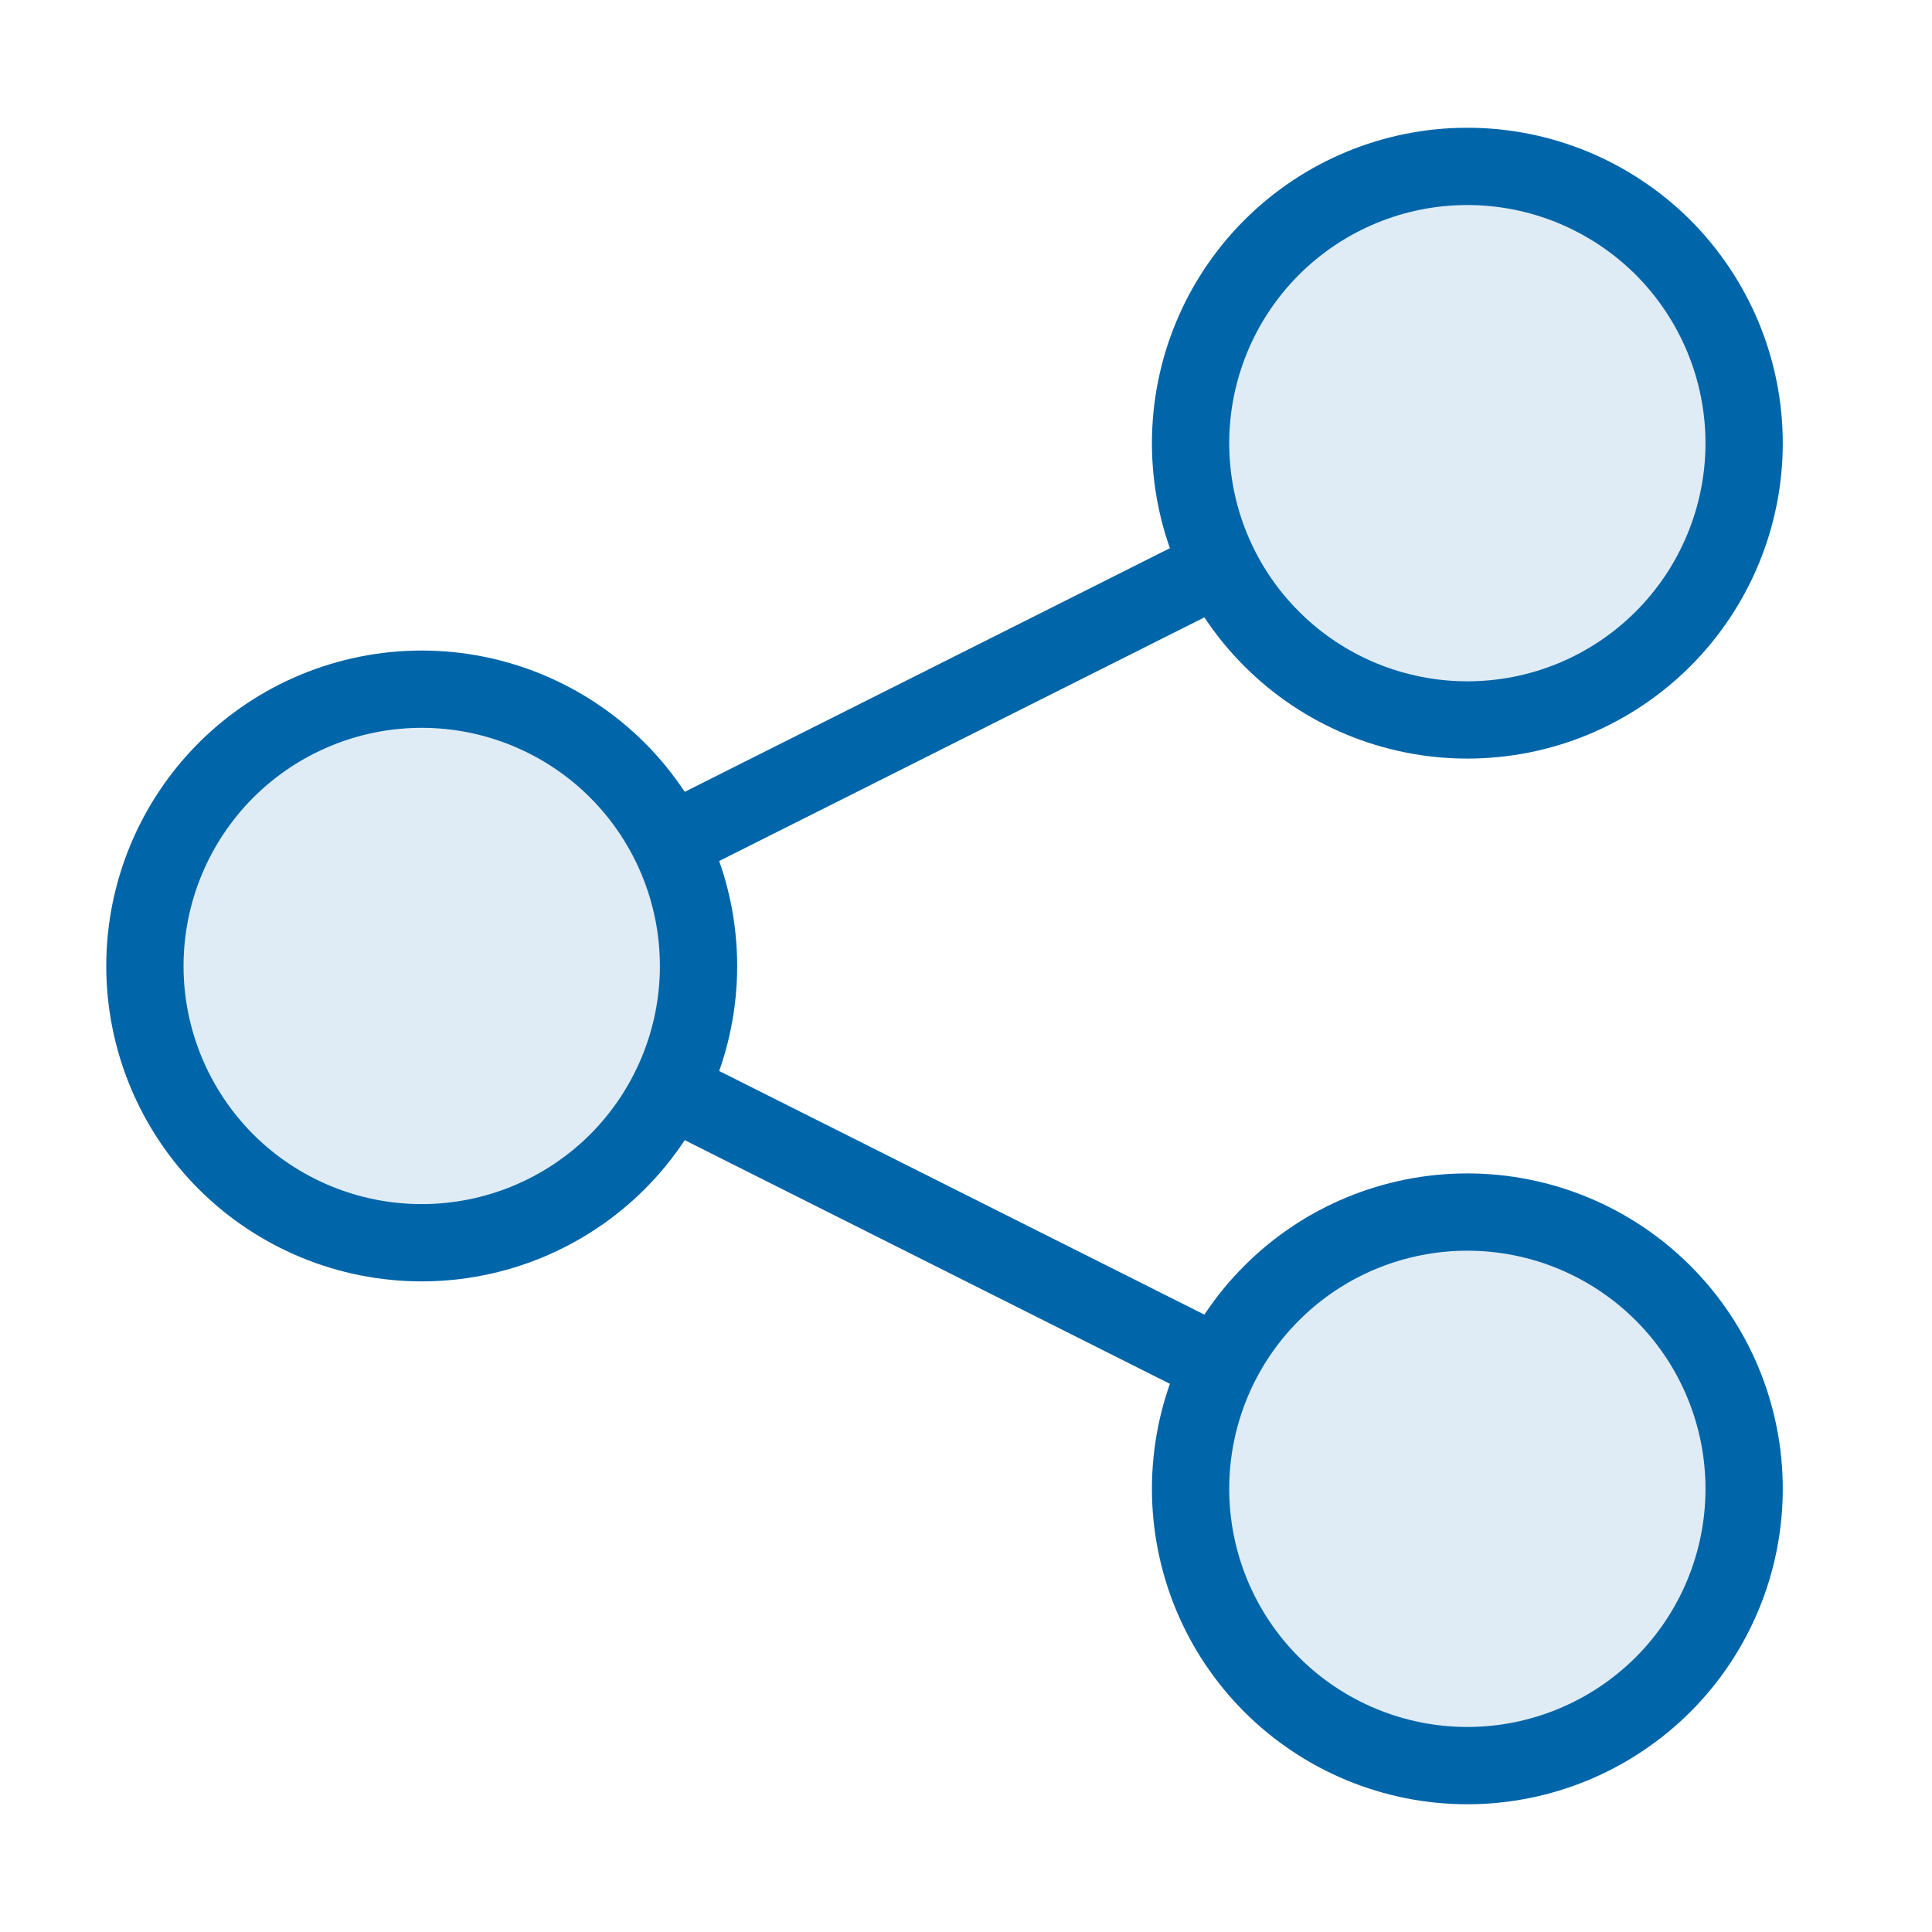
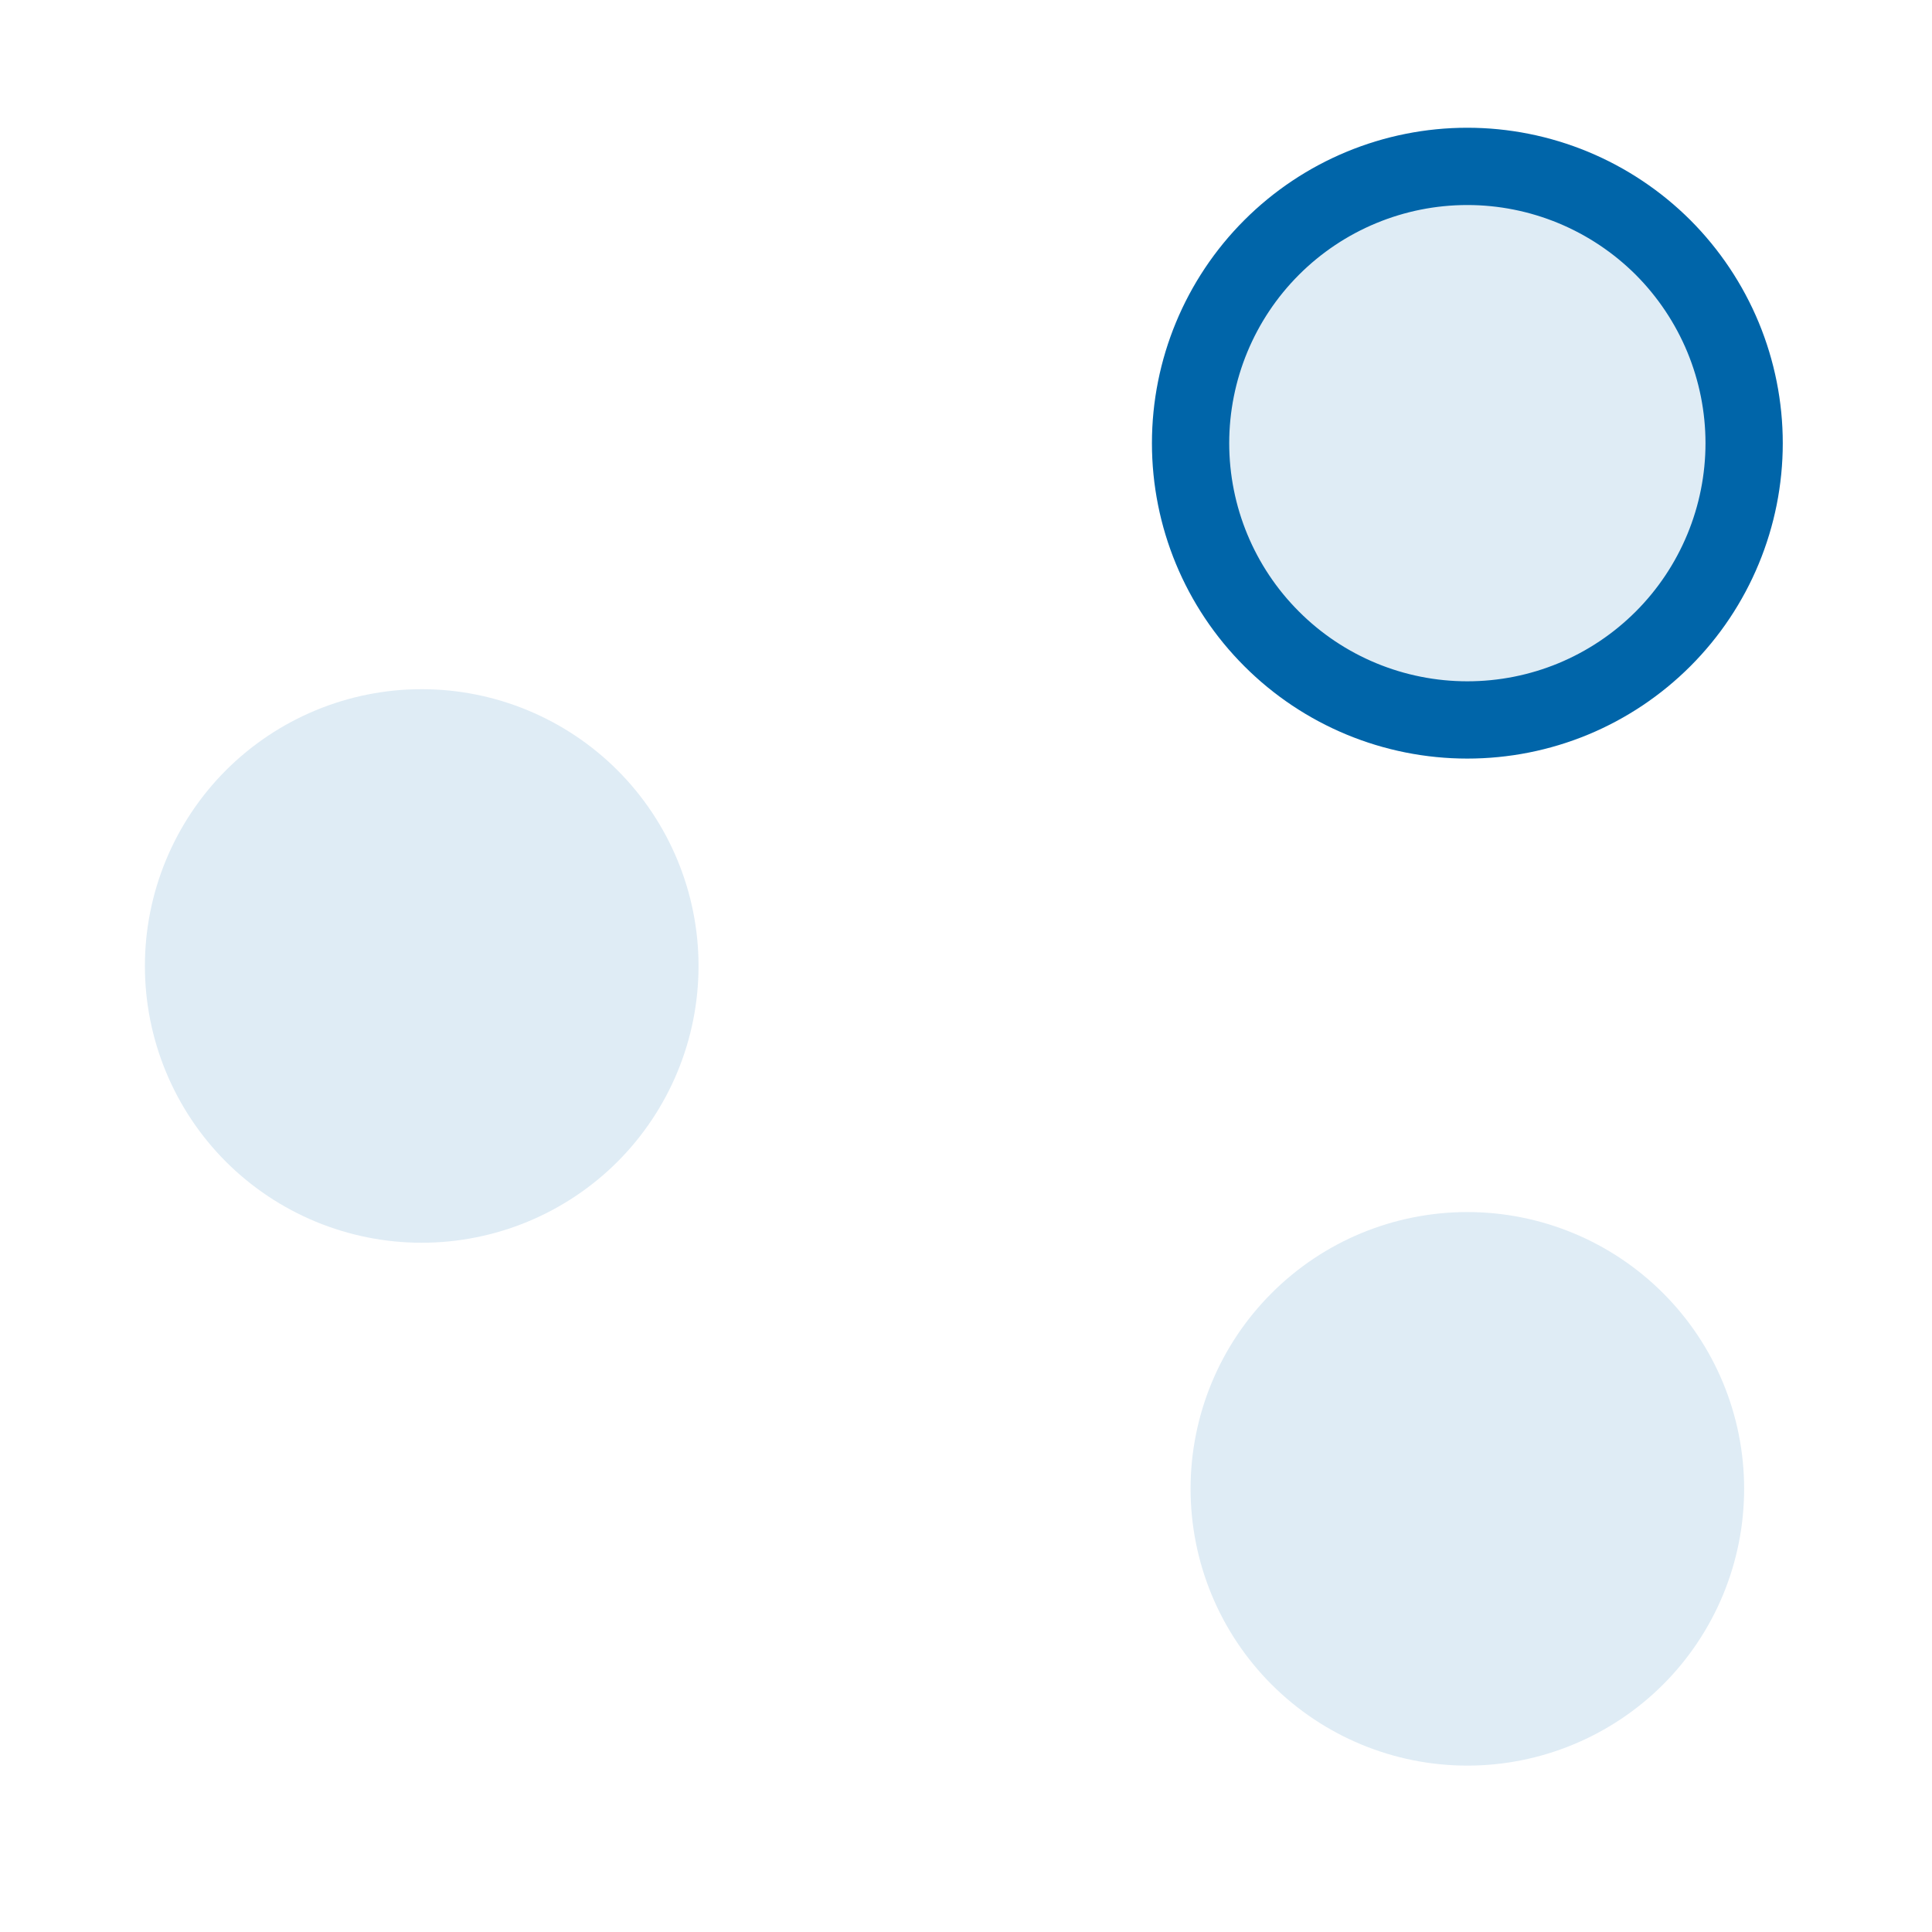
<svg xmlns="http://www.w3.org/2000/svg" width="25" height="25" viewBox="0 0 25 25" fill="none">
-   <path d="M8.657 10.908L15.788 7.327" stroke="#0065A9" stroke-linecap="round" stroke-linejoin="round" />
-   <path d="M8.657 14.092L15.788 17.673" stroke="#0065A9" stroke-linecap="round" stroke-linejoin="round" />
  <path d="M5.457 16.081C6.407 16.081 7.318 15.704 7.99 15.033C8.661 14.361 9.039 13.45 9.039 12.5C9.039 11.55 8.661 10.639 7.99 9.967C7.318 9.296 6.407 8.918 5.457 8.918C4.507 8.918 3.596 9.296 2.924 9.967C2.253 10.639 1.875 11.55 1.875 12.5C1.875 13.45 2.253 14.361 2.924 15.033C3.596 15.704 4.507 16.081 5.457 16.081Z" fill="#DFECF5" />
  <path d="M18.987 22.847C19.937 22.847 20.848 22.469 21.52 21.798C22.192 21.126 22.569 20.215 22.569 19.265C22.569 18.315 22.192 17.404 21.52 16.733C20.848 16.061 19.937 15.684 18.987 15.684C18.037 15.684 17.126 16.061 16.455 16.733C15.783 17.404 15.406 18.315 15.406 19.265C15.406 20.215 15.783 21.126 16.455 21.798C17.126 22.469 18.037 22.847 18.987 22.847Z" fill="#DFECF5" />
  <path d="M18.987 9.316C19.458 9.316 19.923 9.224 20.358 9.044C20.792 8.864 21.187 8.6 21.52 8.267C21.852 7.935 22.116 7.54 22.296 7.105C22.476 6.671 22.569 6.205 22.569 5.735C22.569 5.265 22.476 4.799 22.296 4.364C22.116 3.93 21.852 3.535 21.52 3.202C21.187 2.87 20.792 2.606 20.358 2.426C19.923 2.246 19.458 2.153 18.987 2.153C18.037 2.153 17.126 2.531 16.455 3.202C15.783 3.874 15.406 4.785 15.406 5.735C15.406 6.685 15.783 7.596 16.455 8.267C17.126 8.939 18.037 9.316 18.987 9.316Z" fill="#DFECF5" />
-   <path d="M5.457 16.081C6.407 16.081 7.318 15.704 7.99 15.033C8.661 14.361 9.039 13.45 9.039 12.5C9.039 11.55 8.661 10.639 7.99 9.967C7.318 9.296 6.407 8.918 5.457 8.918C4.507 8.918 3.596 9.296 2.924 9.967C2.253 10.639 1.875 11.55 1.875 12.5C1.875 13.45 2.253 14.361 2.924 15.033C3.596 15.704 4.507 16.081 5.457 16.081Z" stroke="#0065A9" stroke-linecap="round" stroke-linejoin="round" />
-   <path d="M18.987 22.847C19.937 22.847 20.848 22.469 21.52 21.798C22.192 21.126 22.569 20.215 22.569 19.265C22.569 18.315 22.192 17.404 21.52 16.733C20.848 16.061 19.937 15.684 18.987 15.684C18.037 15.684 17.126 16.061 16.455 16.733C15.783 17.404 15.406 18.315 15.406 19.265C15.406 20.215 15.783 21.126 16.455 21.798C17.126 22.469 18.037 22.847 18.987 22.847Z" stroke="#0065A9" stroke-linecap="round" stroke-linejoin="round" />
  <path d="M18.987 9.316C19.458 9.316 19.923 9.224 20.358 9.044C20.792 8.864 21.187 8.6 21.52 8.267C21.852 7.935 22.116 7.54 22.296 7.105C22.476 6.671 22.569 6.205 22.569 5.735C22.569 5.265 22.476 4.799 22.296 4.364C22.116 3.93 21.852 3.535 21.52 3.202C21.187 2.87 20.792 2.606 20.358 2.426C19.923 2.246 19.458 2.153 18.987 2.153C18.037 2.153 17.126 2.531 16.455 3.202C15.783 3.874 15.406 4.785 15.406 5.735C15.406 6.685 15.783 7.596 16.455 8.267C17.126 8.939 18.037 9.316 18.987 9.316Z" stroke="#0065A9" stroke-linecap="round" stroke-linejoin="round" />
</svg>